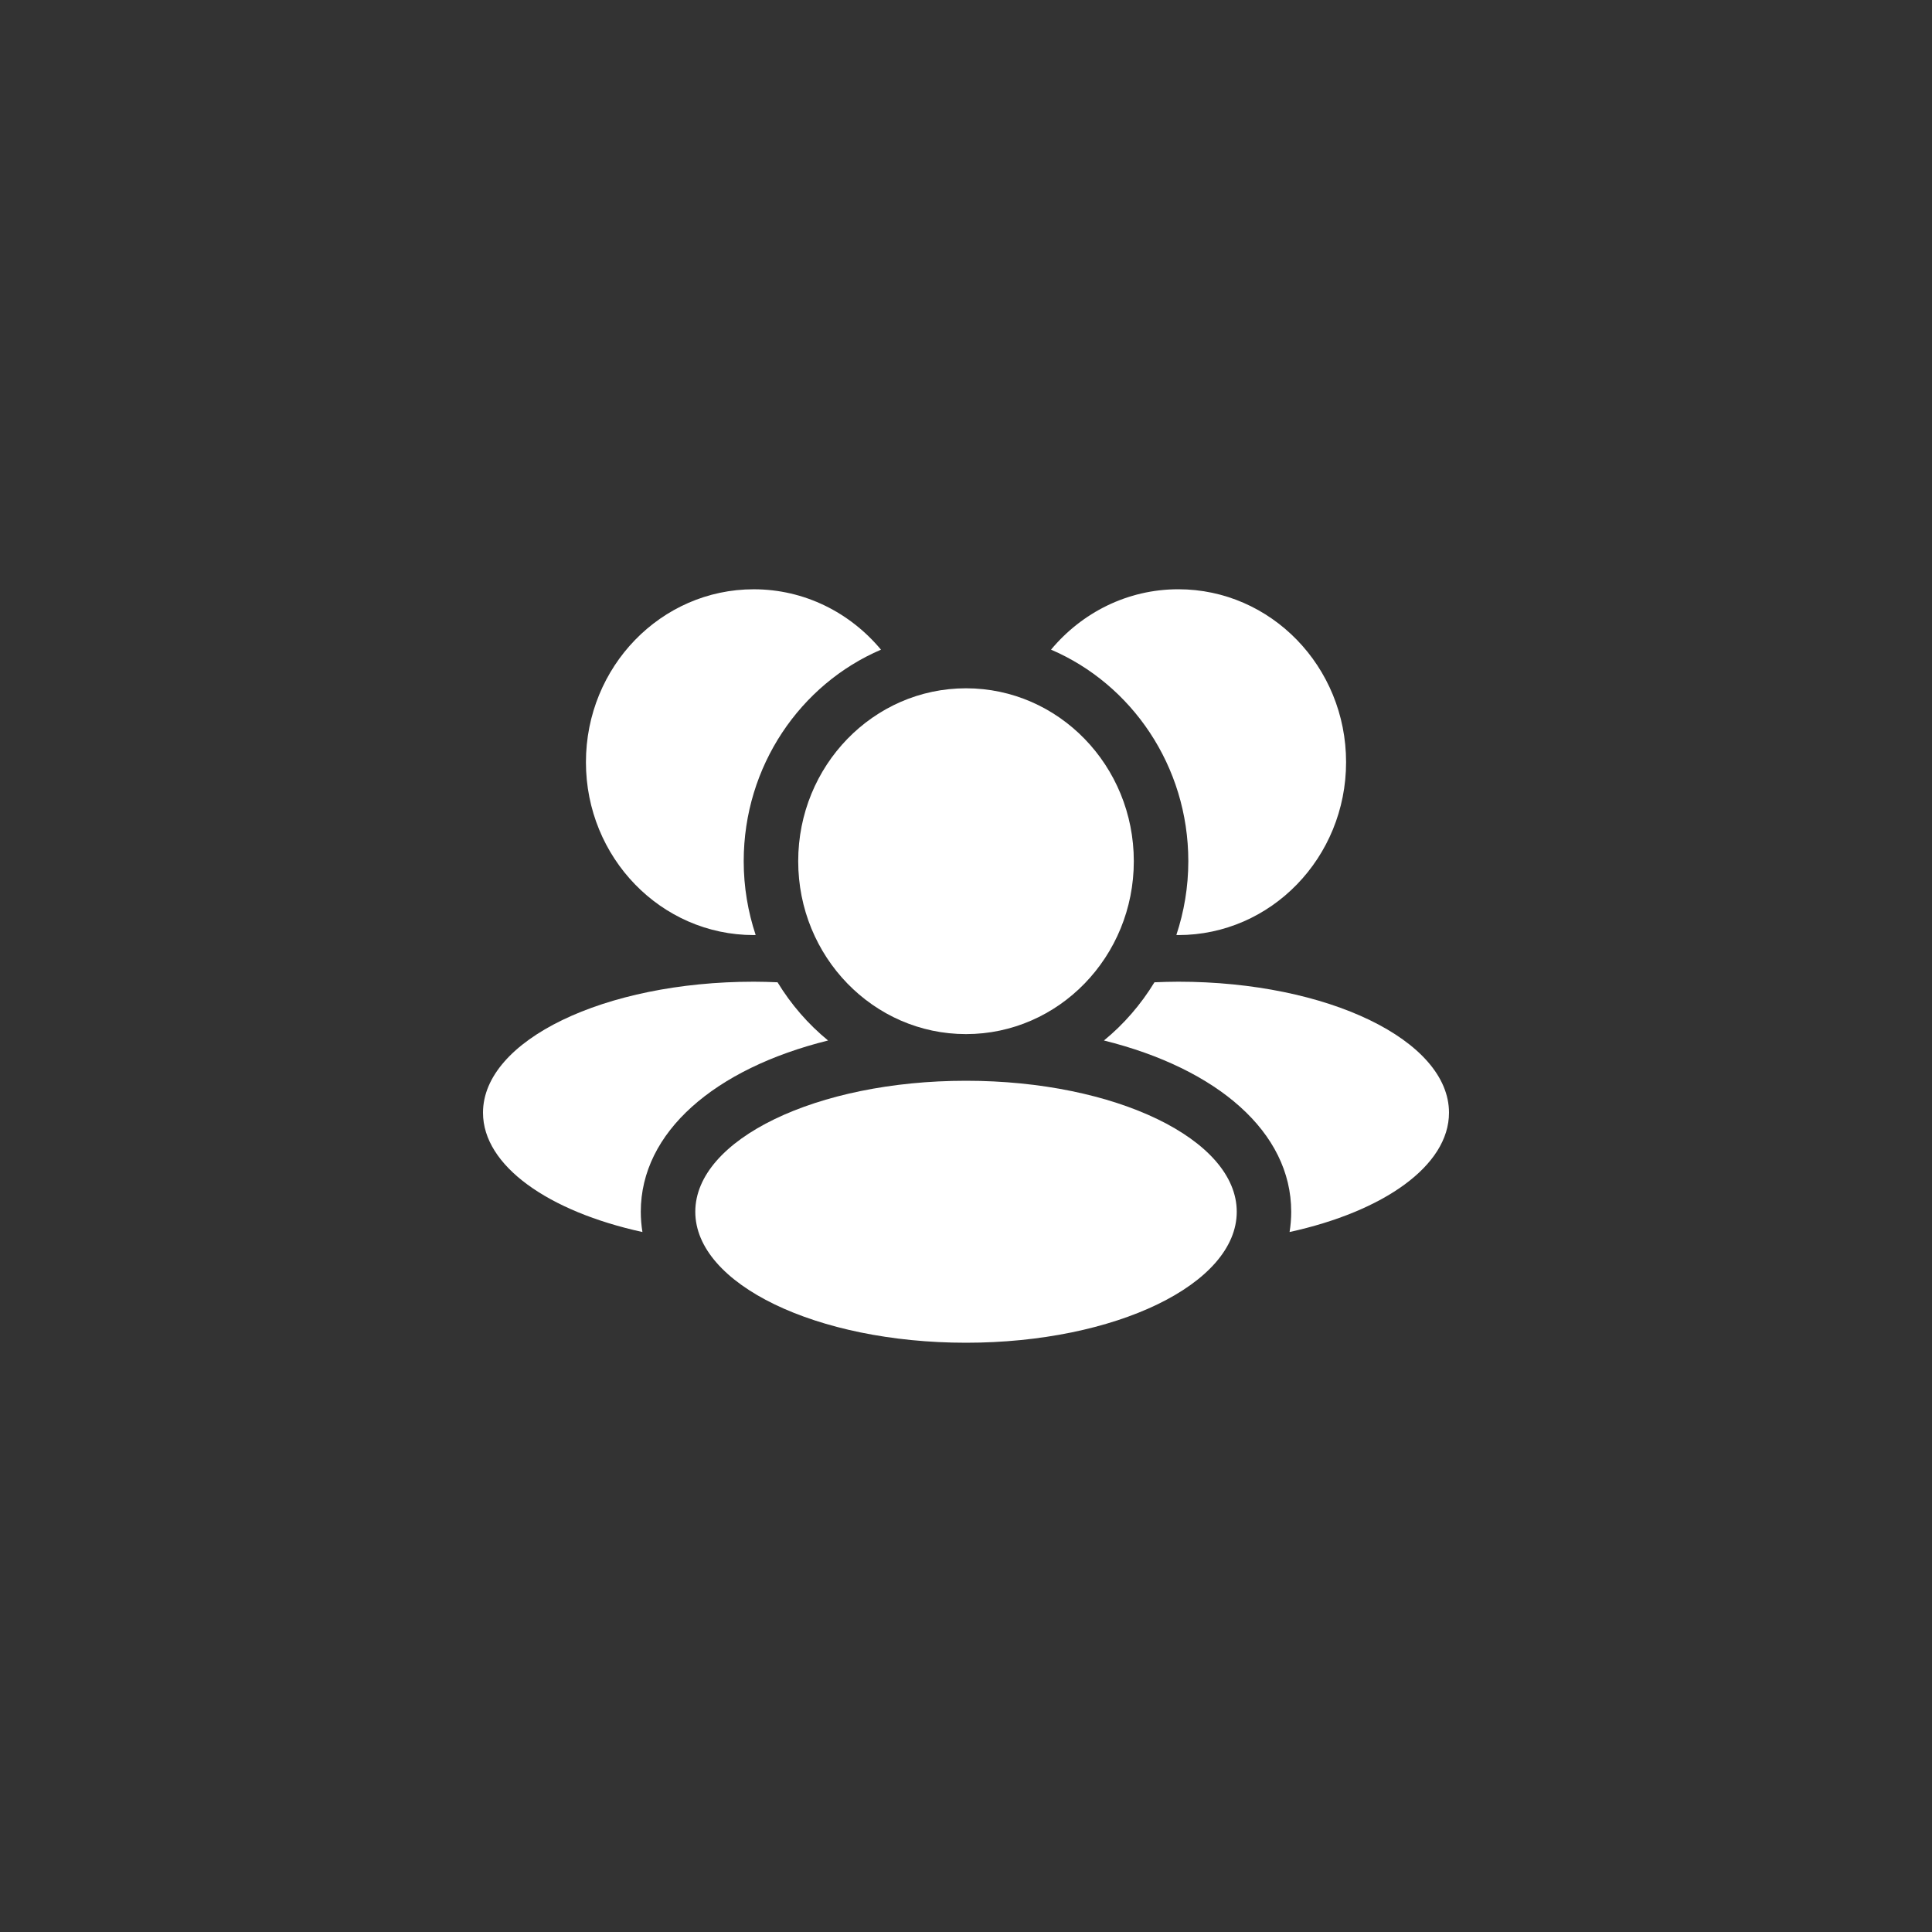
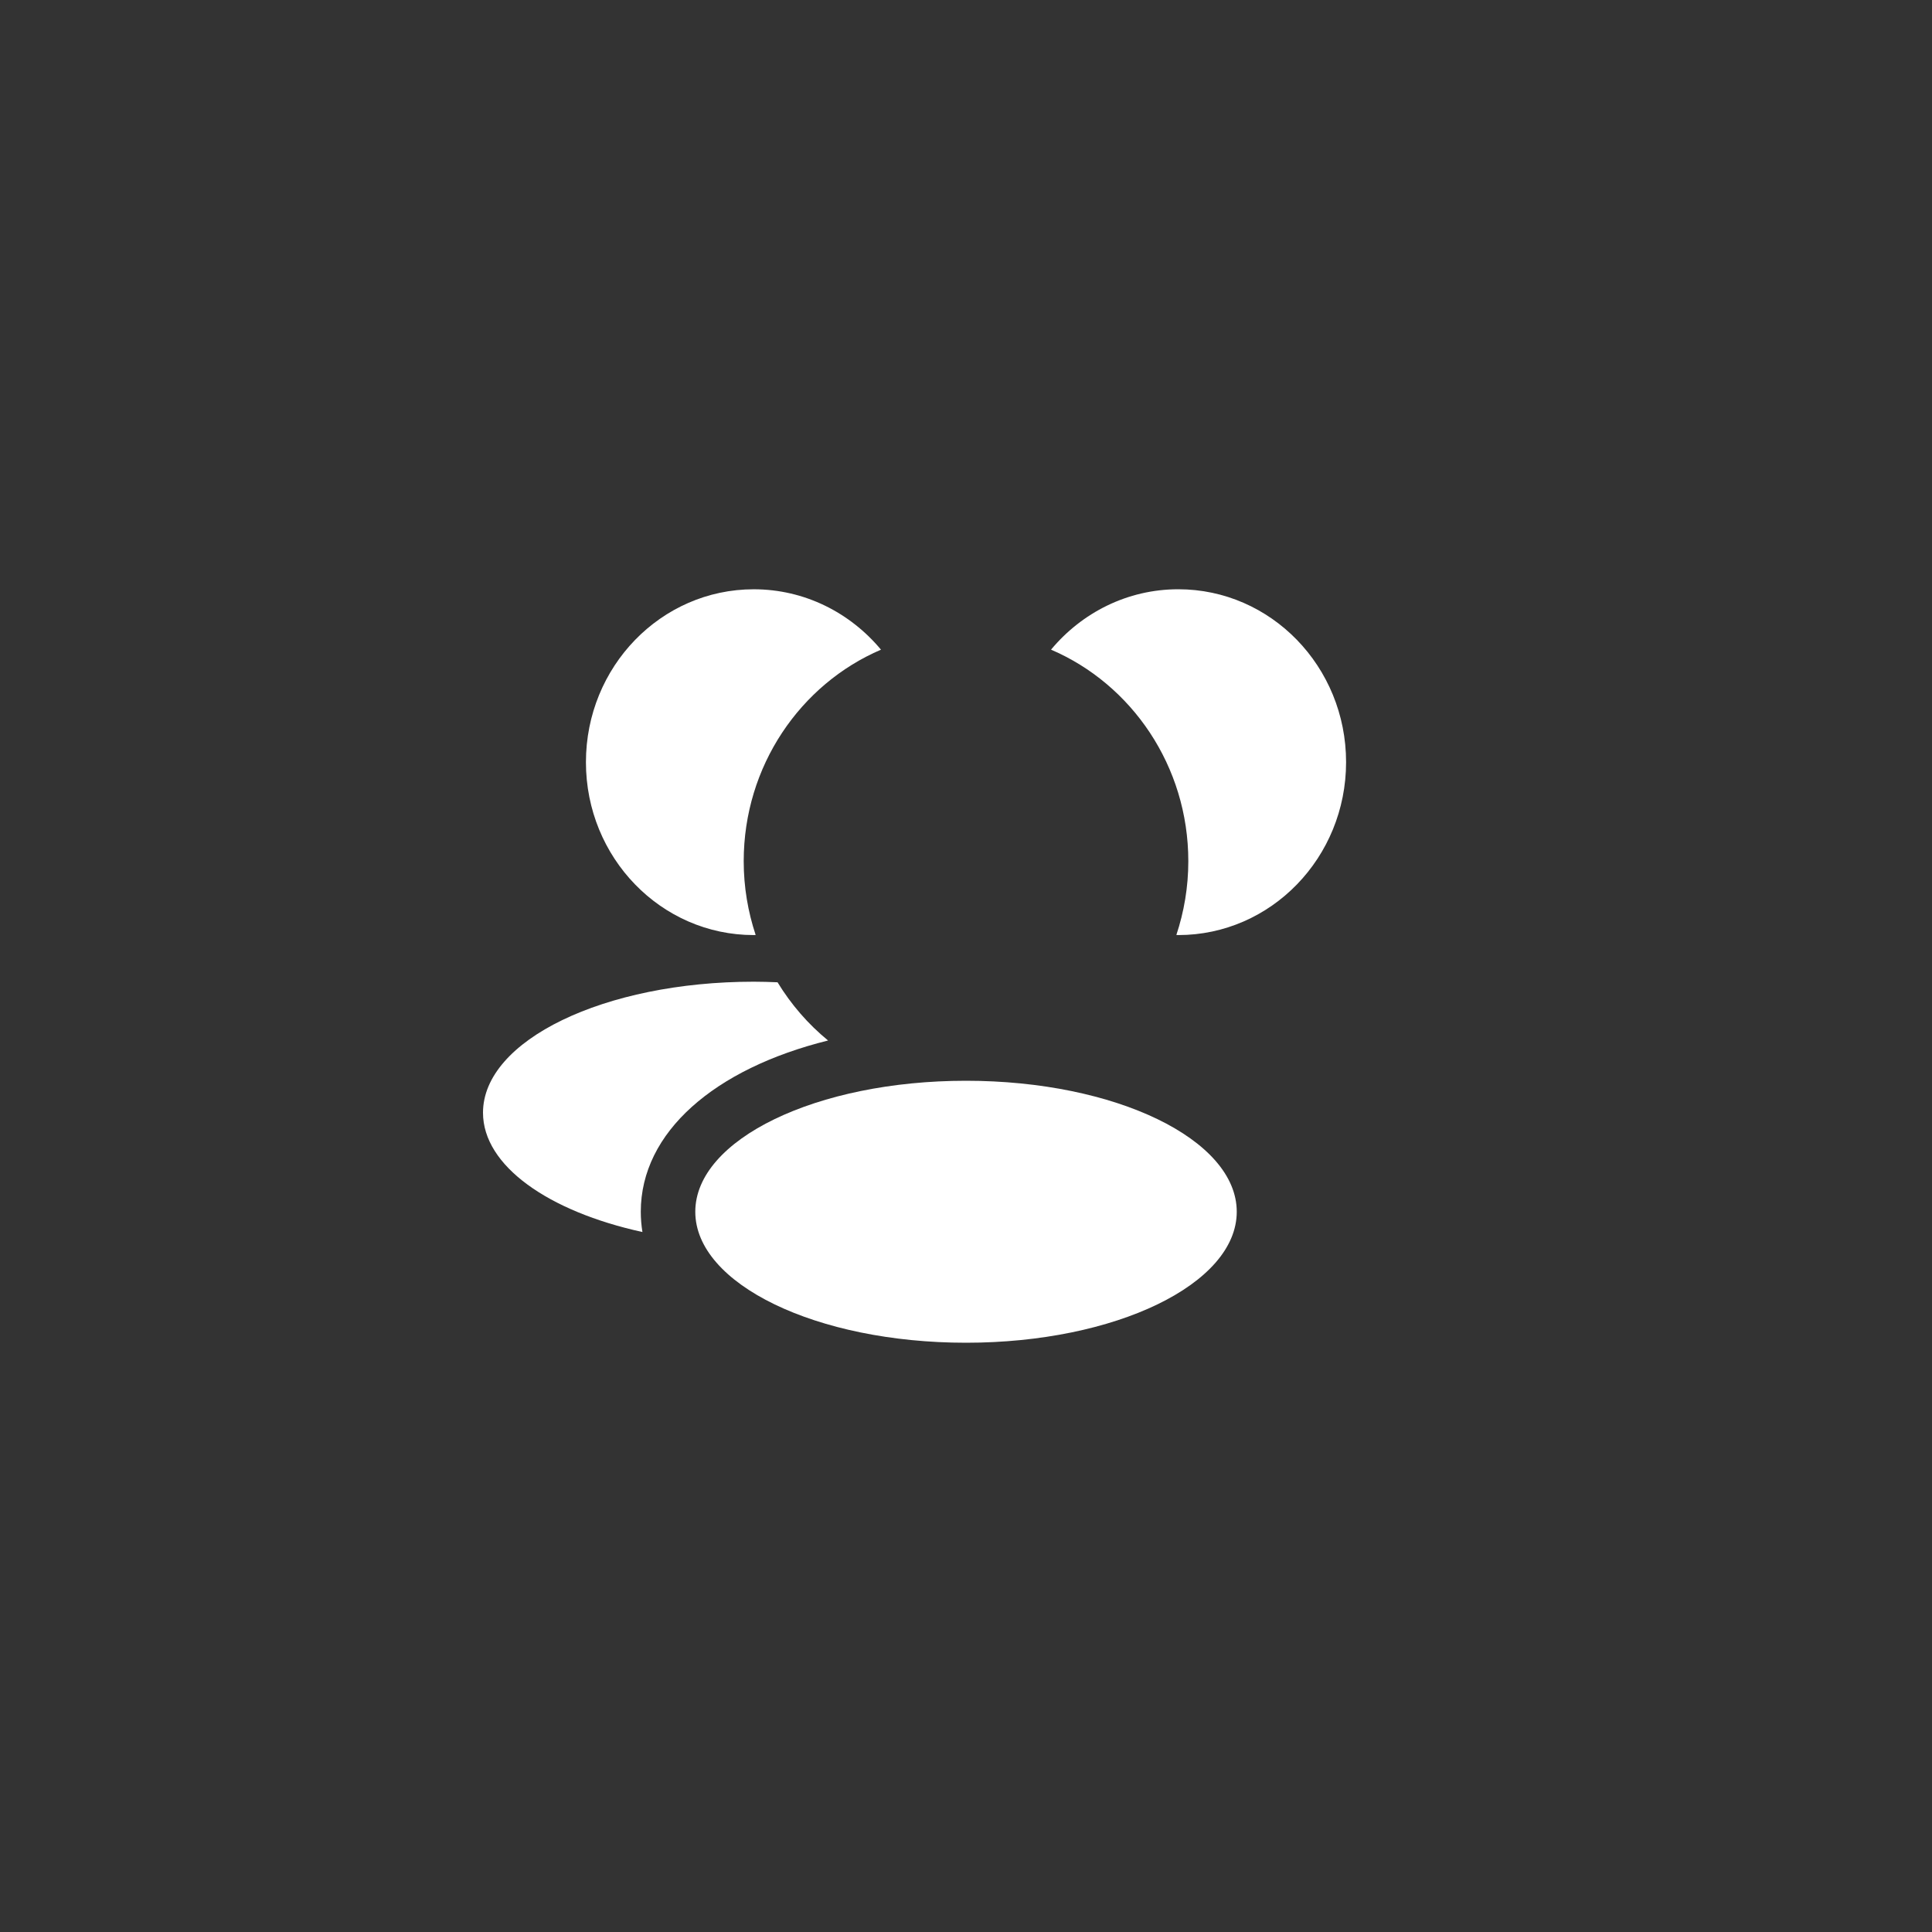
<svg xmlns="http://www.w3.org/2000/svg" width="100" height="100" viewBox="0 0 100 100" fill="none">
  <rect x="0" y="0" width="100" height="100" fill="#333333" stroke="none" />
-   <path d="M50.001 53.525C54.798 53.525 58.686 49.518 58.686 44.576C58.686 39.633 54.798 35.626 50.001 35.626C45.204 35.626 41.315 39.633 41.315 44.576C41.315 49.518 45.204 53.525 50.001 53.525Z" fill="white" />
  <path d="M50.001 69.5C57.74 69.5 64.014 66.464 64.014 62.72C64.014 58.975 57.74 55.94 50.001 55.94C42.262 55.94 35.988 58.975 35.988 62.72C35.988 66.464 42.262 69.5 50.001 69.5Z" fill="white" />
  <path d="M39.013 48.399C39.046 48.399 39.079 48.394 39.113 48.394C38.715 47.196 38.494 45.913 38.494 44.577C38.494 39.645 41.434 35.411 45.6 33.627C44.007 31.716 41.65 30.501 39.014 30.501C34.217 30.501 30.328 34.508 30.328 39.45C30.327 44.392 34.216 48.399 39.013 48.399Z" fill="white" />
  <path d="M61.507 44.576C61.507 45.913 61.286 47.195 60.888 48.394C60.921 48.394 60.954 48.399 60.988 48.399C65.785 48.399 69.673 44.392 69.673 39.449C69.673 34.507 65.785 30.5 60.988 30.5C58.351 30.5 55.993 31.715 54.401 33.626C58.567 35.41 61.507 39.645 61.507 44.576Z" fill="white" />
-   <path d="M60.988 50.813C60.572 50.813 60.162 50.827 59.754 50.843C59.053 51.993 58.169 53.014 57.14 53.856C63.021 55.316 66.833 58.602 66.833 62.72C66.833 63.076 66.804 63.426 66.748 63.769C71.611 62.706 75 60.343 75 57.593C75.001 53.849 68.727 50.813 60.988 50.813Z" fill="white" />
  <path d="M42.861 53.856C41.832 53.014 40.947 51.994 40.246 50.843C39.84 50.826 39.429 50.813 39.013 50.813C31.274 50.813 25 53.849 25 57.593C25 60.343 28.389 62.706 33.252 63.769C33.197 63.426 33.167 63.076 33.167 62.72C33.168 58.603 36.98 55.316 42.861 53.856Z" fill="white" />
</svg>